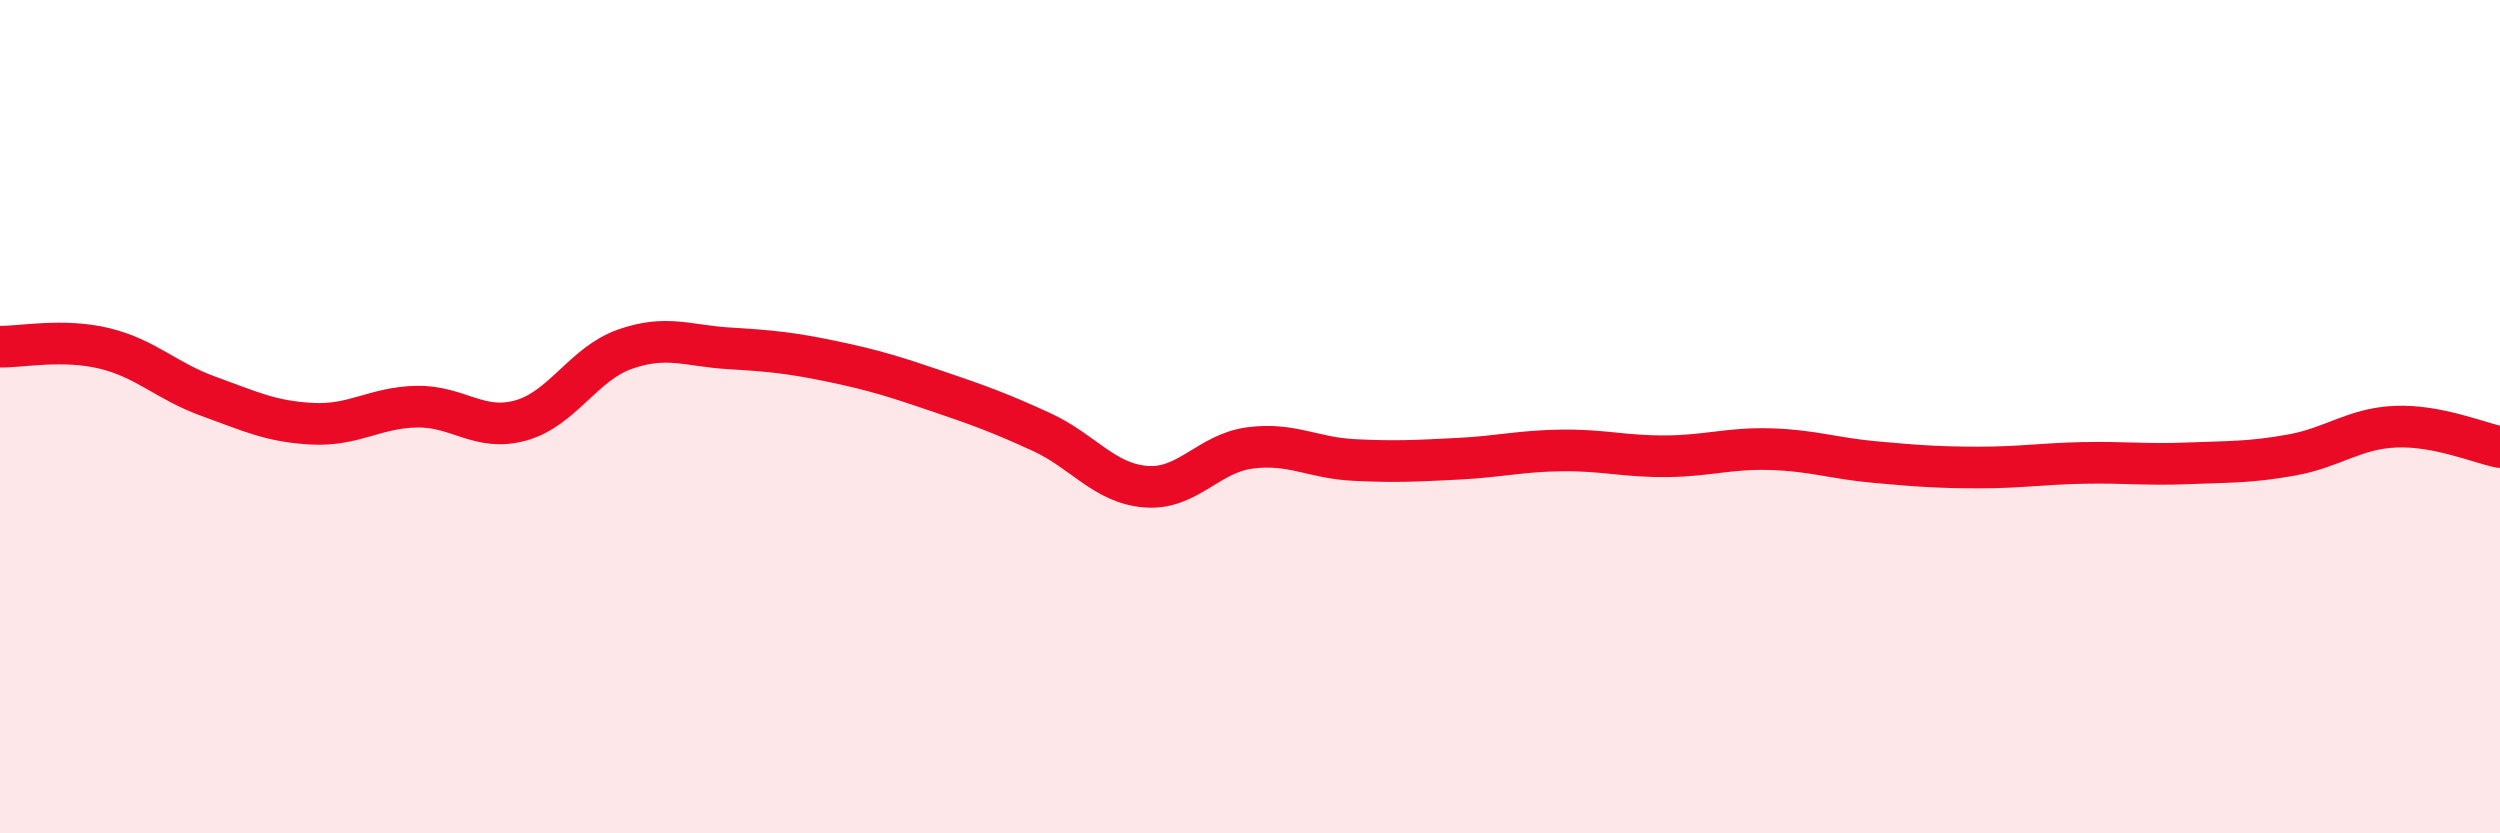
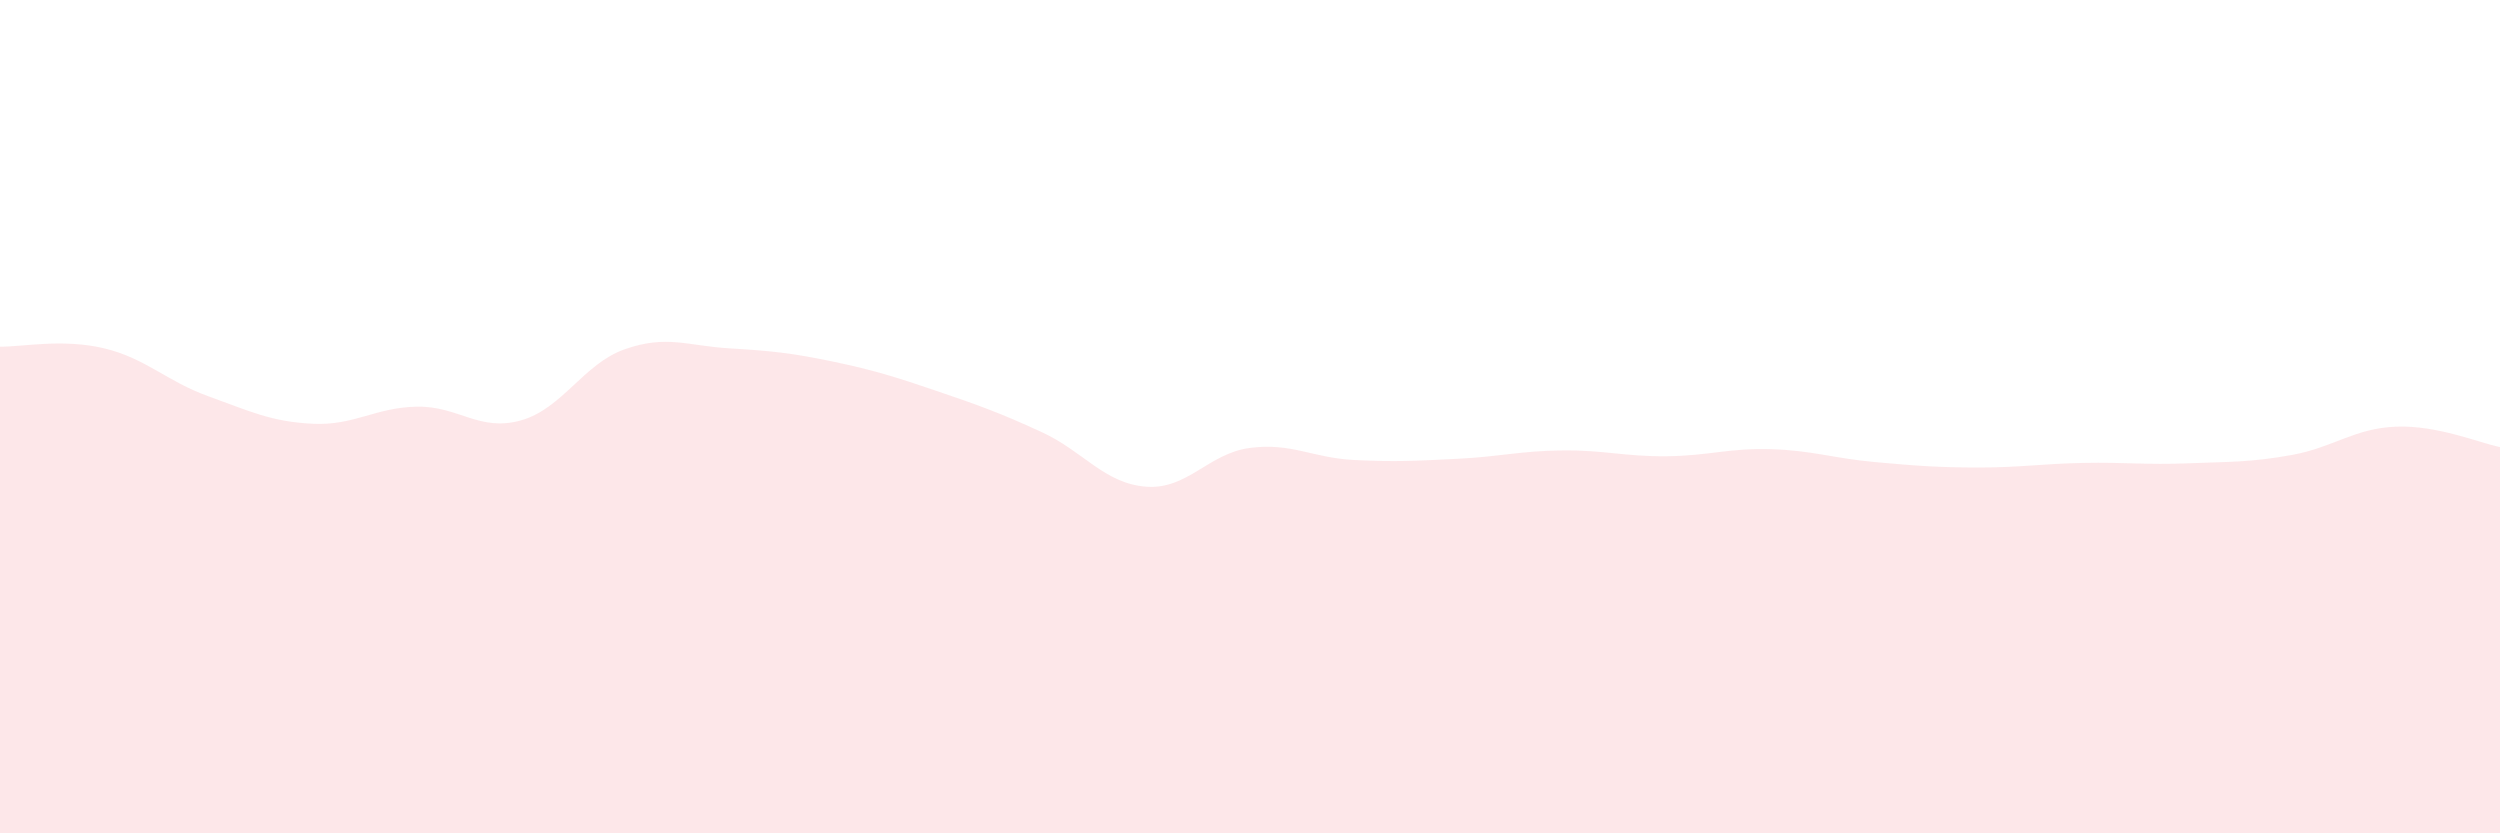
<svg xmlns="http://www.w3.org/2000/svg" width="60" height="20" viewBox="0 0 60 20">
  <path d="M 0,8.32 C 0.5,8.33 1.5,8.12 2.5,8.36 C 3.5,8.6 4,9.15 5,9.51 C 6,9.87 6.5,10.12 7.5,10.17 C 8.5,10.22 9,9.78 10,9.76 C 11,9.74 11.5,10.37 12.5,10.09 C 13.5,9.81 14,8.73 15,8.38 C 16,8.03 16.5,8.3 17.5,8.36 C 18.5,8.42 19,8.47 20,8.68 C 21,8.89 21.5,9.05 22.5,9.39 C 23.5,9.73 24,9.91 25,10.37 C 26,10.83 26.5,11.6 27.5,11.68 C 28.5,11.76 29,10.88 30,10.75 C 31,10.62 31.5,10.99 32.5,11.04 C 33.5,11.09 34,11.06 35,11.01 C 36,10.96 36.5,10.82 37.5,10.81 C 38.5,10.8 39,10.96 40,10.95 C 41,10.94 41.5,10.75 42.5,10.78 C 43.5,10.81 44,11 45,11.09 C 46,11.18 46.5,11.22 47.5,11.22 C 48.5,11.22 49,11.13 50,11.11 C 51,11.09 51.5,11.16 52.5,11.12 C 53.5,11.08 54,11.1 55,10.92 C 56,10.74 56.5,10.28 57.5,10.24 C 58.5,10.2 59.5,10.63 60,10.73L60 20L0 20Z" fill="#EB0A25" opacity="0.1" stroke-linecap="round" stroke-linejoin="round" />
-   <path d="M 0,8.32 C 0.5,8.33 1.5,8.12 2.5,8.36 C 3.5,8.6 4,9.15 5,9.51 C 6,9.87 6.5,10.12 7.5,10.17 C 8.5,10.22 9,9.78 10,9.76 C 11,9.74 11.5,10.37 12.5,10.09 C 13.5,9.81 14,8.73 15,8.38 C 16,8.03 16.5,8.3 17.5,8.36 C 18.5,8.42 19,8.47 20,8.68 C 21,8.89 21.5,9.05 22.5,9.39 C 23.5,9.73 24,9.91 25,10.37 C 26,10.83 26.5,11.6 27.5,11.68 C 28.5,11.76 29,10.88 30,10.75 C 31,10.62 31.5,10.99 32.5,11.04 C 33.5,11.09 34,11.06 35,11.01 C 36,10.96 36.5,10.82 37.5,10.81 C 38.5,10.8 39,10.96 40,10.95 C 41,10.94 41.5,10.75 42.5,10.78 C 43.5,10.81 44,11 45,11.09 C 46,11.18 46.5,11.22 47.5,11.22 C 48.5,11.22 49,11.13 50,11.11 C 51,11.09 51.5,11.16 52.5,11.12 C 53.5,11.08 54,11.1 55,10.92 C 56,10.74 56.5,10.28 57.5,10.24 C 58.5,10.2 59.5,10.63 60,10.73" stroke="#EB0A25" stroke-width="1" fill="none" stroke-linecap="round" stroke-linejoin="round" />
</svg>